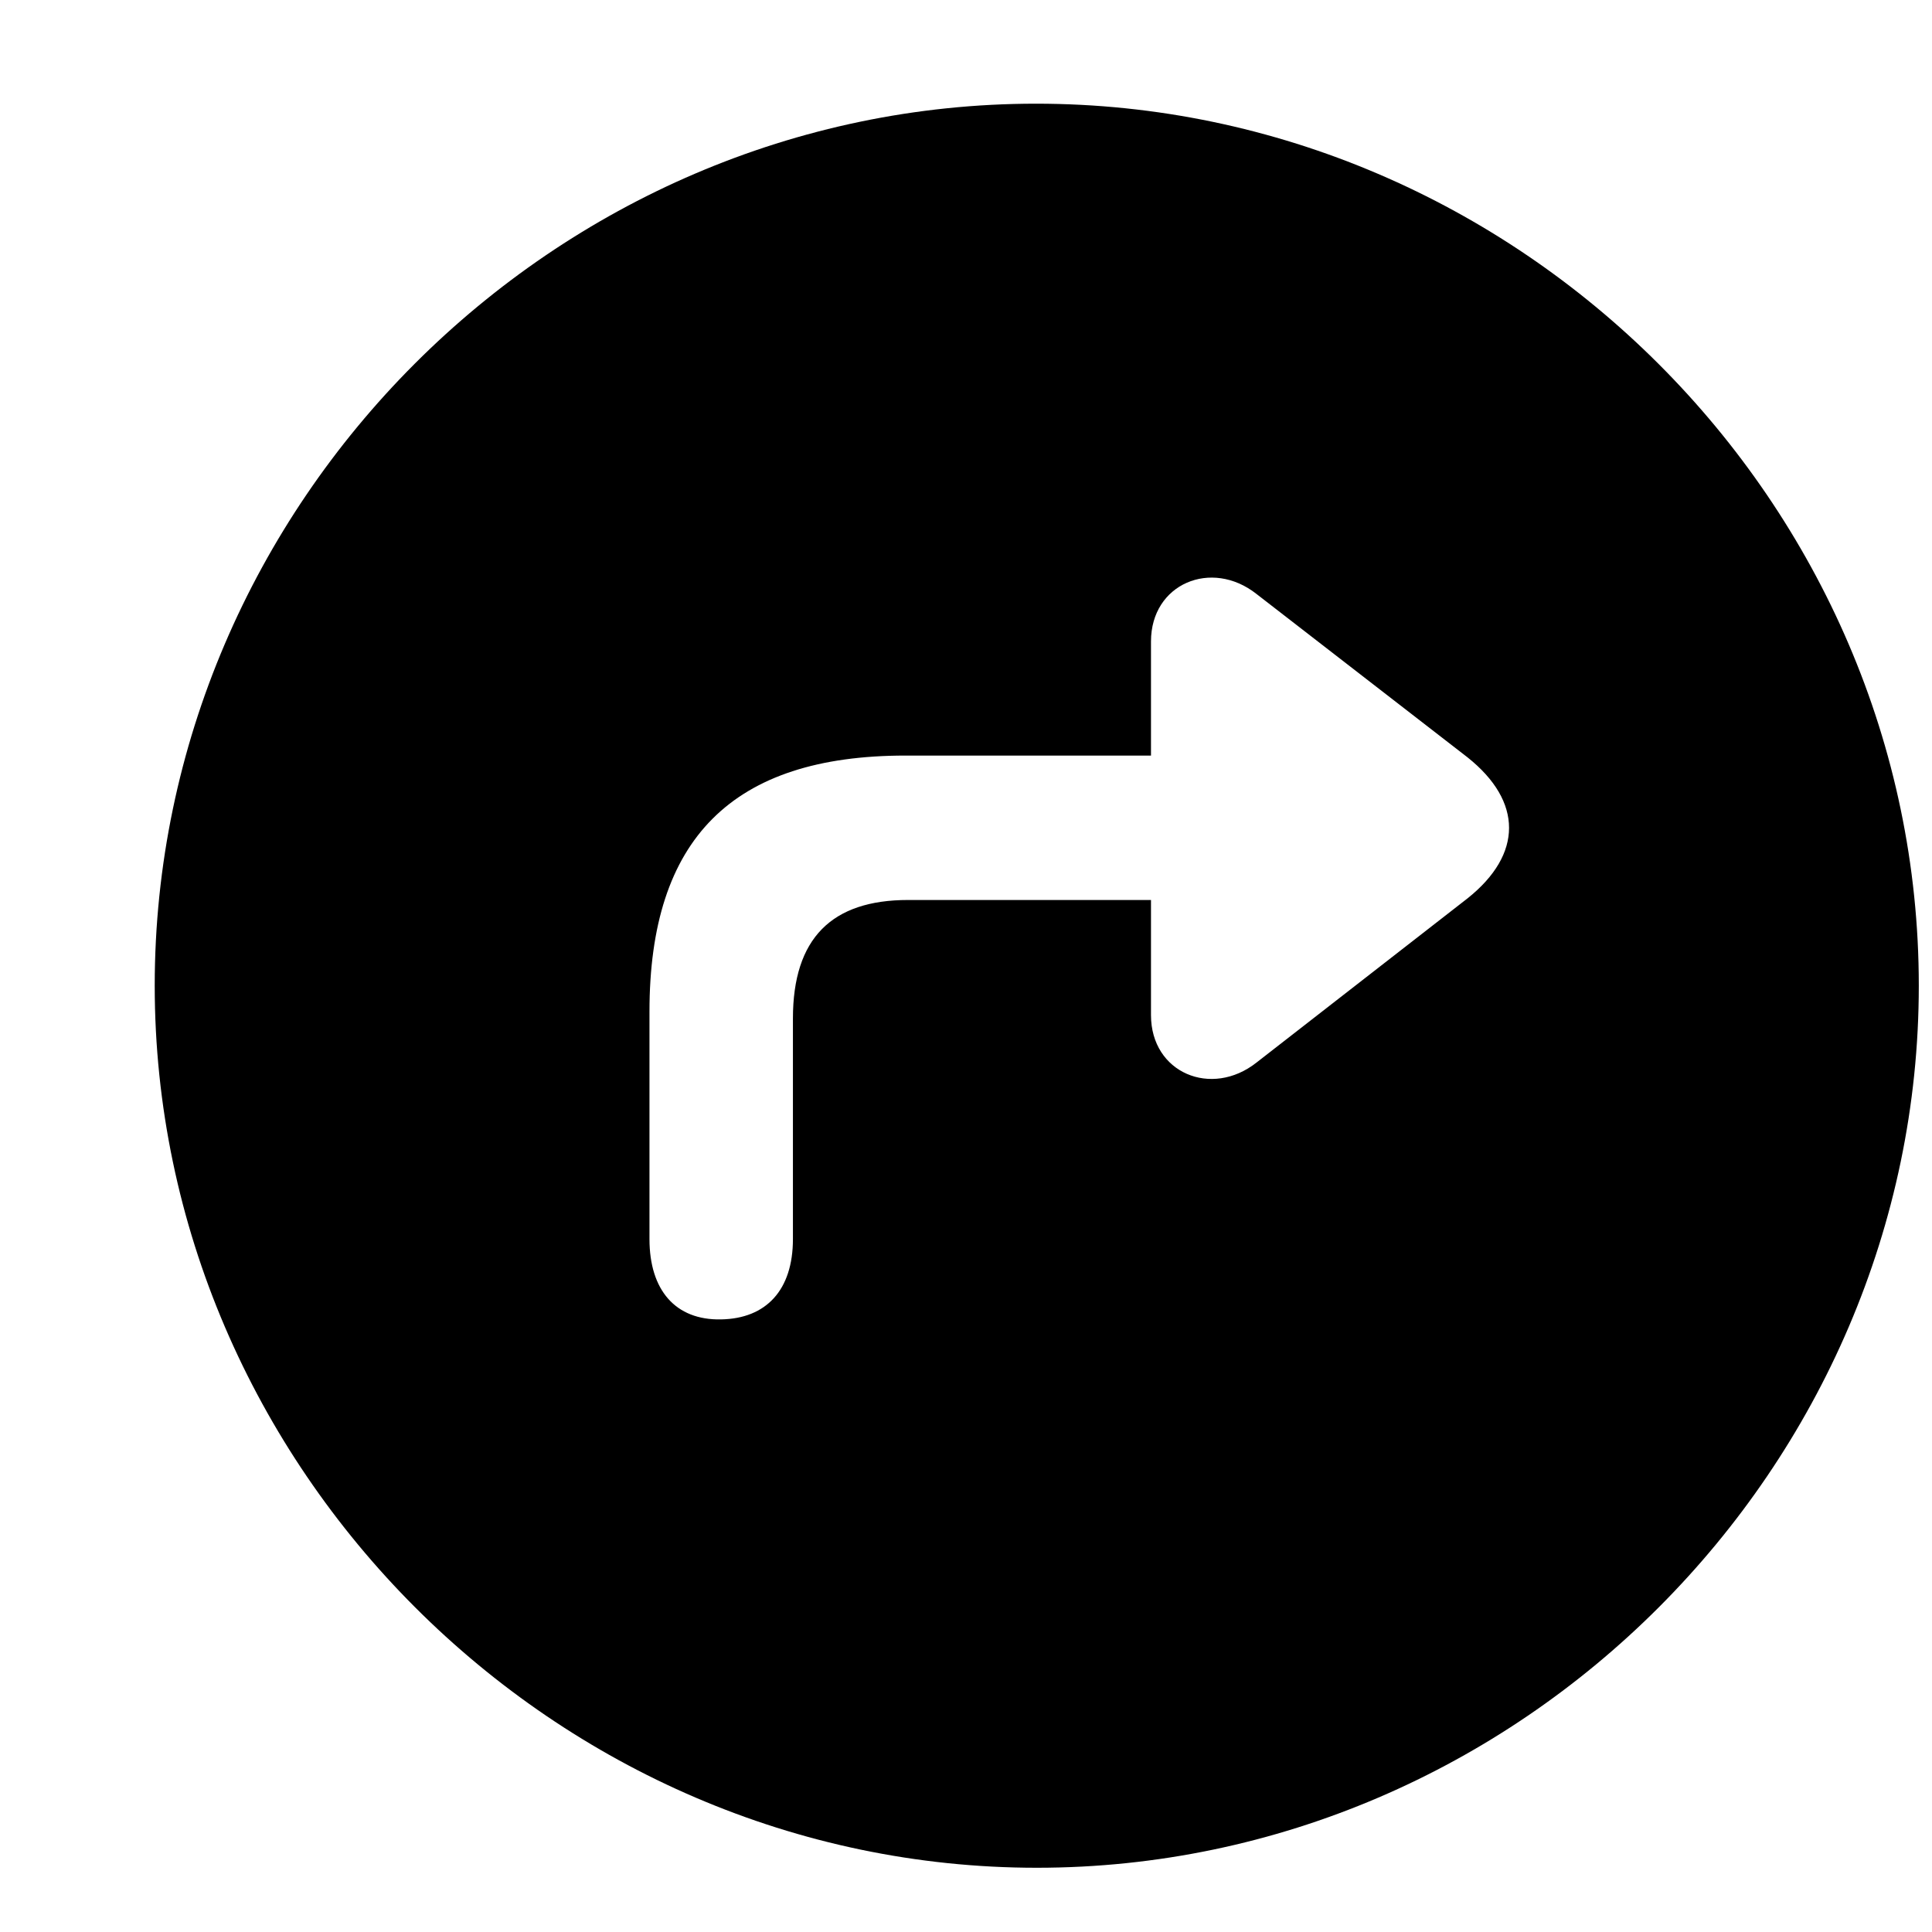
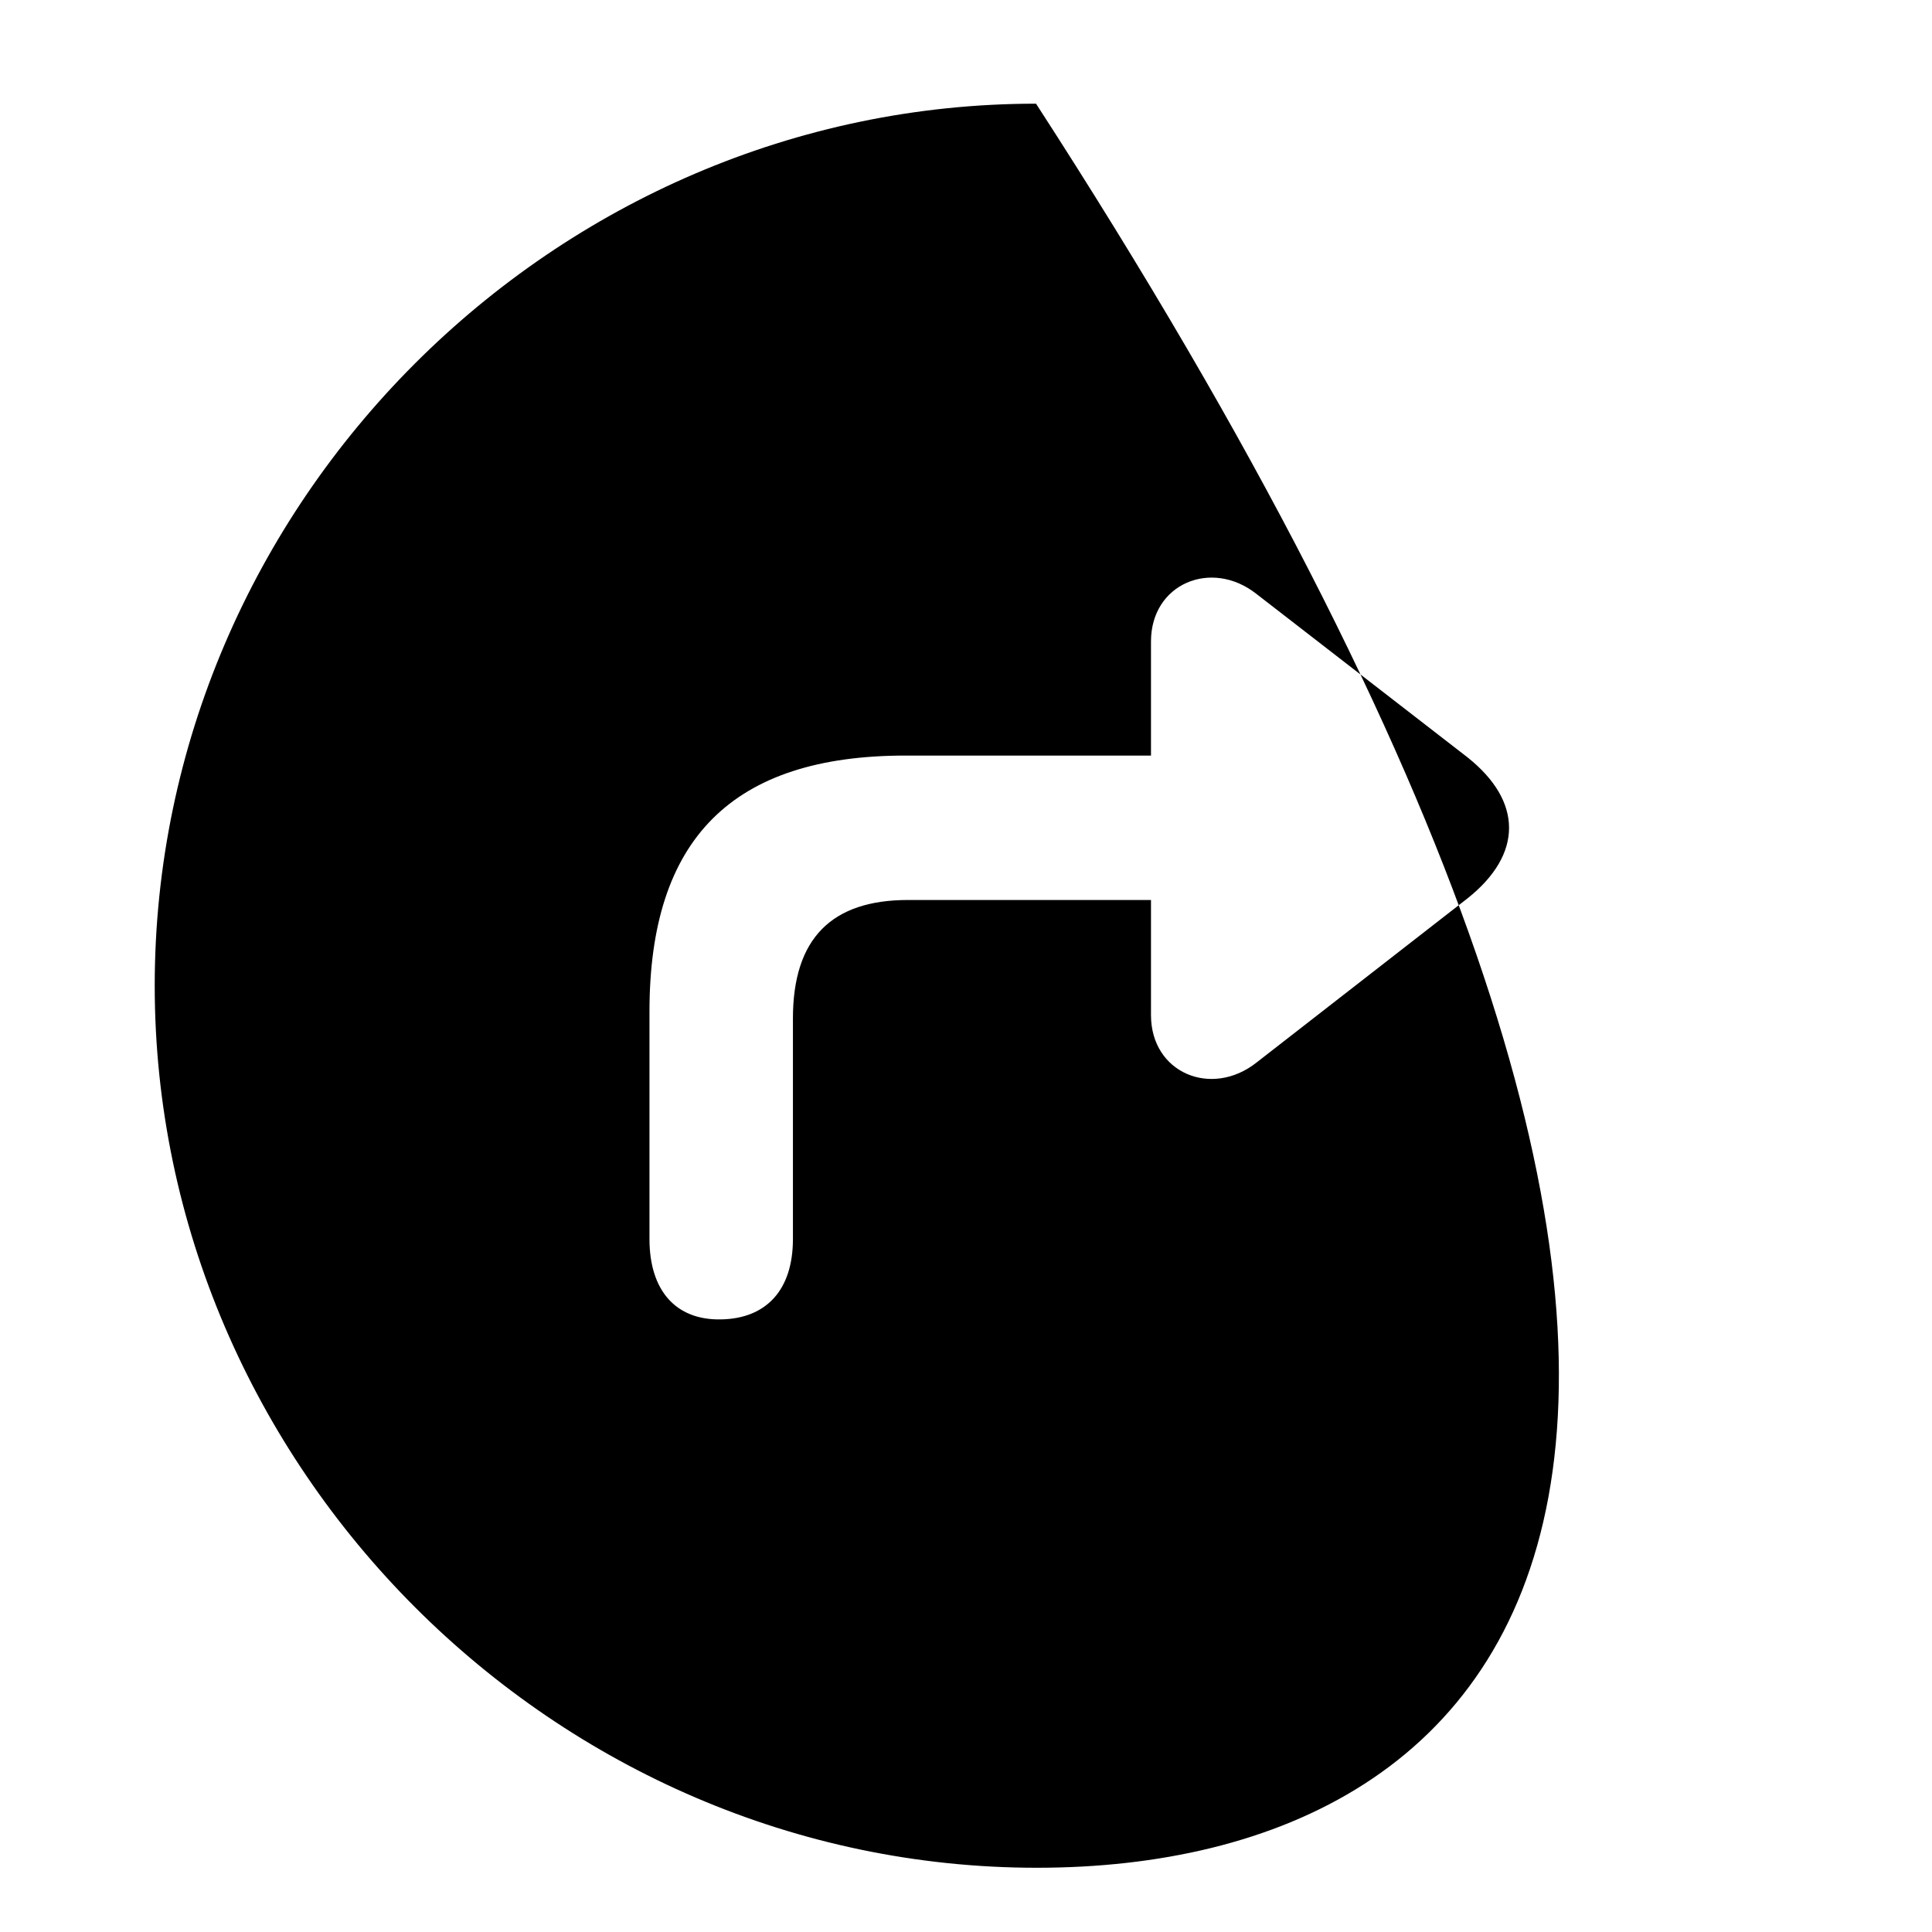
<svg xmlns="http://www.w3.org/2000/svg" width="12" height="12" viewBox="0 0 12 12" fill="none">
-   <path d="M6.44 11.601C3.448 11.601 0.961 9.114 0.961 6.122C0.961 3.125 3.443 0.644 6.435 0.644C9.432 0.644 11.918 3.125 11.918 6.122C11.918 9.114 9.437 11.601 6.44 11.601ZM4.034 7.696C4.034 8.013 4.195 8.201 4.479 8.195C4.759 8.19 4.925 8.013 4.925 7.696V6.326C4.925 5.827 5.167 5.59 5.64 5.59H7.149V6.305C7.149 6.665 7.525 6.82 7.804 6.6L9.115 5.58C9.459 5.306 9.459 4.978 9.115 4.704L7.804 3.689C7.525 3.469 7.149 3.625 7.149 3.984V4.693H5.624C4.549 4.693 4.034 5.209 4.034 6.283V7.696Z" fill="black" />
+   <path d="M6.44 11.601C3.448 11.601 0.961 9.114 0.961 6.122C0.961 3.125 3.443 0.644 6.435 0.644C11.918 9.114 9.437 11.601 6.44 11.601ZM4.034 7.696C4.034 8.013 4.195 8.201 4.479 8.195C4.759 8.19 4.925 8.013 4.925 7.696V6.326C4.925 5.827 5.167 5.59 5.64 5.59H7.149V6.305C7.149 6.665 7.525 6.82 7.804 6.6L9.115 5.58C9.459 5.306 9.459 4.978 9.115 4.704L7.804 3.689C7.525 3.469 7.149 3.625 7.149 3.984V4.693H5.624C4.549 4.693 4.034 5.209 4.034 6.283V7.696Z" fill="black" />
</svg>